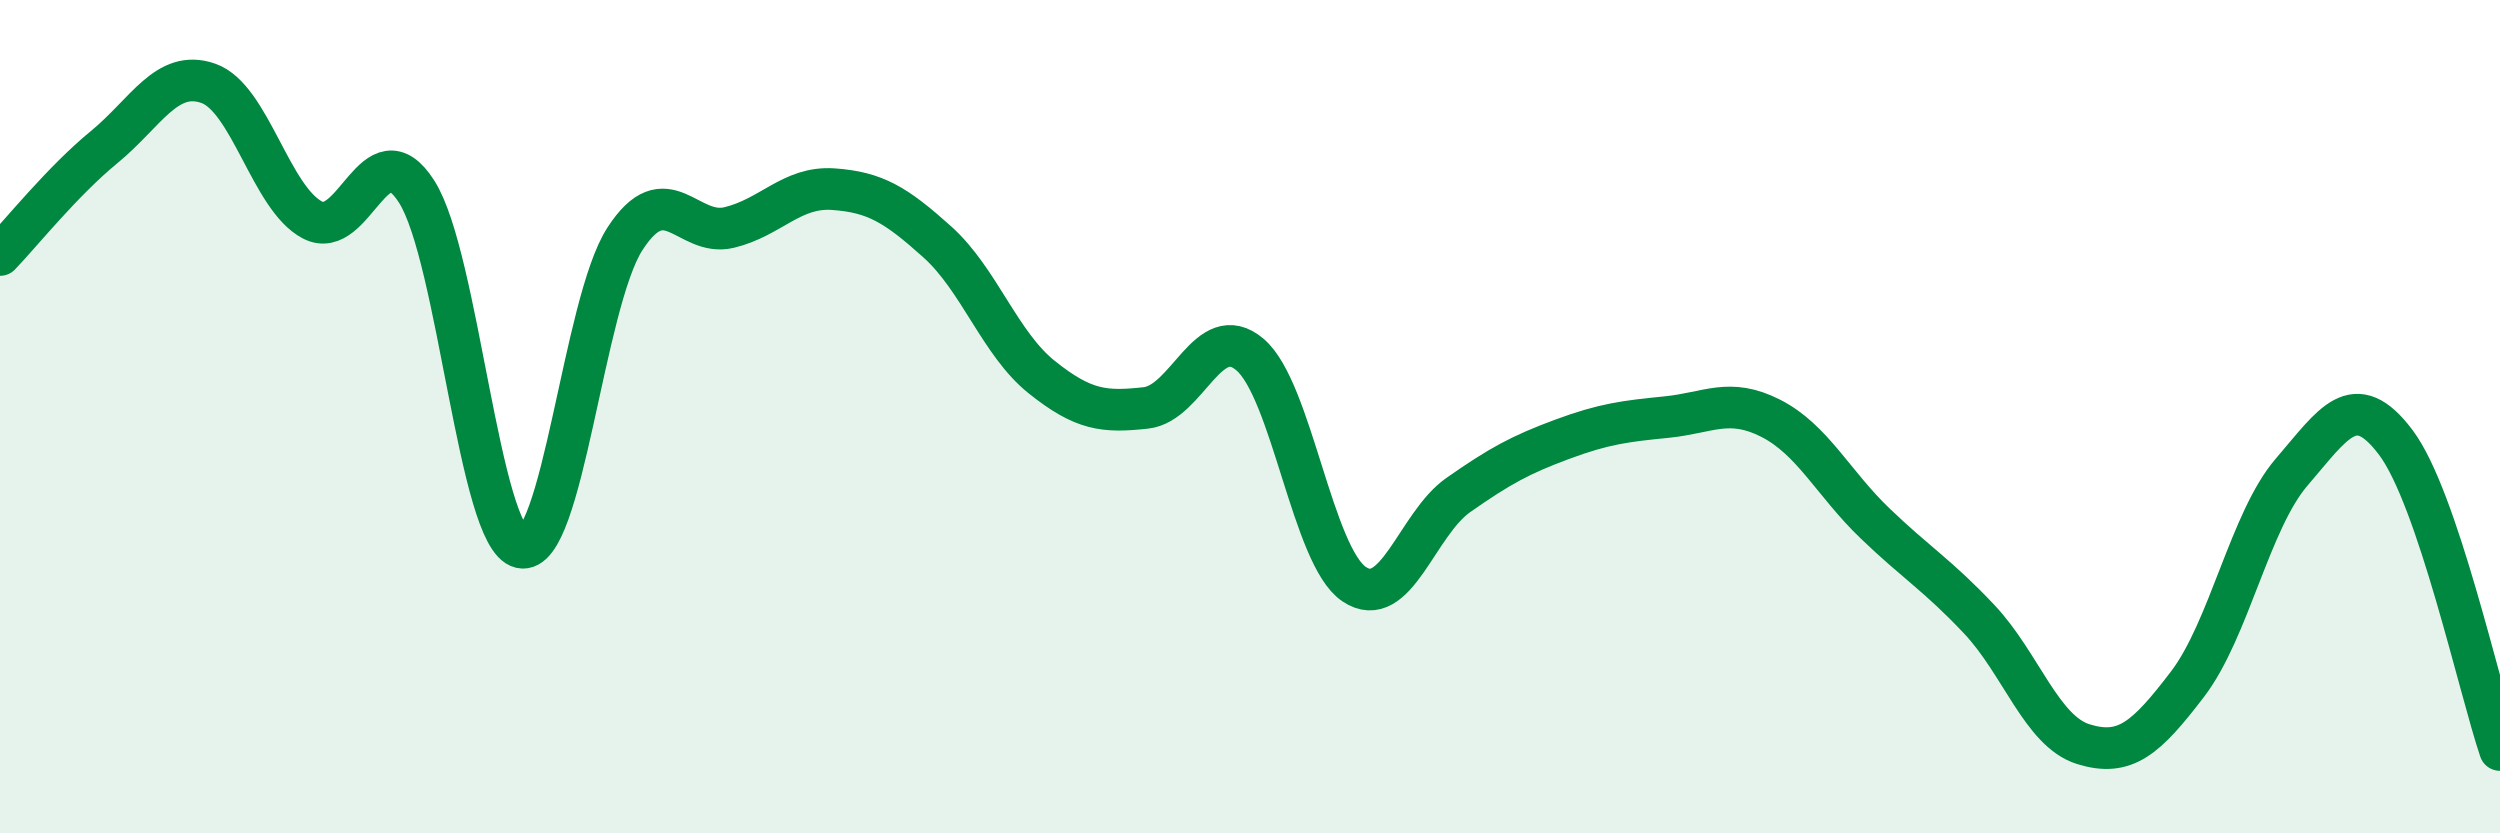
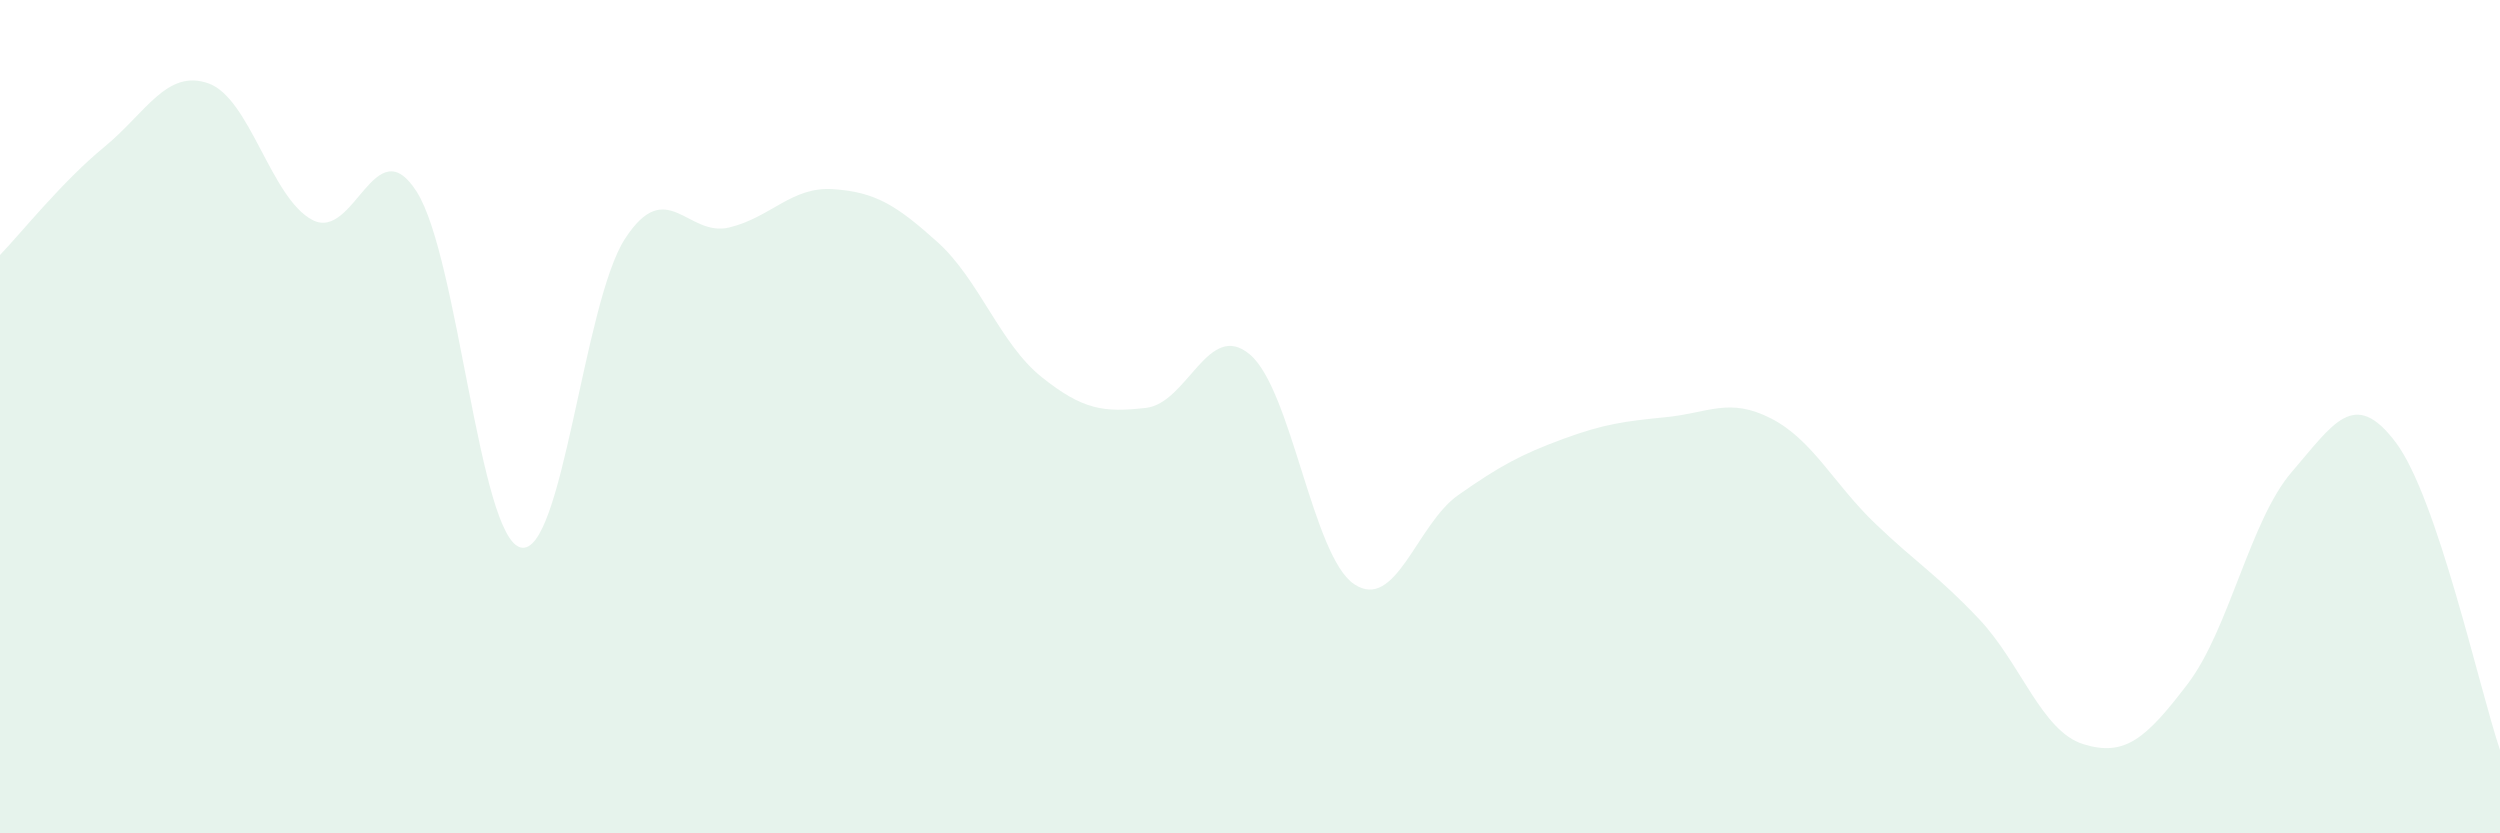
<svg xmlns="http://www.w3.org/2000/svg" width="60" height="20" viewBox="0 0 60 20">
  <path d="M 0,6.12 C 0.5,5.6 1.5,4.35 2.5,3.53 C 3.5,2.71 4,1.65 5,2 C 6,2.35 6.5,4.76 7.5,5.28 C 8.5,5.8 9,3.03 10,4.6 C 11,6.17 11.5,12.91 12.5,13.14 C 13.5,13.37 14,7.27 15,5.73 C 16,4.19 16.5,5.7 17.5,5.46 C 18.5,5.22 19,4.47 20,4.54 C 21,4.61 21.5,4.91 22.5,5.81 C 23.5,6.71 24,8.25 25,9.05 C 26,9.85 26.5,9.9 27.5,9.79 C 28.5,9.68 29,7.66 30,8.51 C 31,9.36 31.5,13.35 32.5,14.02 C 33.5,14.69 34,12.58 35,11.88 C 36,11.18 36.5,10.91 37.5,10.54 C 38.5,10.17 39,10.11 40,10.01 C 41,9.91 41.5,9.53 42.5,10.04 C 43.5,10.55 44,11.6 45,12.56 C 46,13.52 46.5,13.8 47.5,14.86 C 48.5,15.92 49,17.55 50,17.86 C 51,18.17 51.5,17.73 52.5,16.42 C 53.5,15.11 54,12.49 55,11.33 C 56,10.17 56.5,9.29 57.5,10.62 C 58.5,11.95 59.5,16.52 60,18L60 20L0 20Z" fill="#008740" opacity="0.1" stroke-linecap="round" stroke-linejoin="round" />
-   <path d="M 0,6.12 C 0.5,5.6 1.5,4.35 2.5,3.53 C 3.5,2.71 4,1.65 5,2 C 6,2.35 6.5,4.76 7.5,5.28 C 8.5,5.8 9,3.03 10,4.6 C 11,6.17 11.5,12.91 12.5,13.14 C 13.5,13.37 14,7.27 15,5.73 C 16,4.19 16.5,5.7 17.5,5.46 C 18.5,5.22 19,4.47 20,4.54 C 21,4.61 21.5,4.91 22.5,5.81 C 23.5,6.71 24,8.25 25,9.05 C 26,9.85 26.5,9.9 27.5,9.79 C 28.5,9.68 29,7.66 30,8.51 C 31,9.36 31.5,13.35 32.5,14.02 C 33.5,14.69 34,12.58 35,11.88 C 36,11.18 36.5,10.91 37.5,10.54 C 38.5,10.17 39,10.11 40,10.01 C 41,9.91 41.5,9.53 42.5,10.04 C 43.5,10.55 44,11.6 45,12.56 C 46,13.52 46.5,13.8 47.5,14.86 C 48.5,15.92 49,17.55 50,17.86 C 51,18.17 51.5,17.73 52.5,16.42 C 53.5,15.11 54,12.49 55,11.33 C 56,10.17 56.5,9.29 57.5,10.62 C 58.5,11.95 59.5,16.52 60,18" stroke="#008740" stroke-width="1" fill="none" stroke-linecap="round" stroke-linejoin="round" />
</svg>